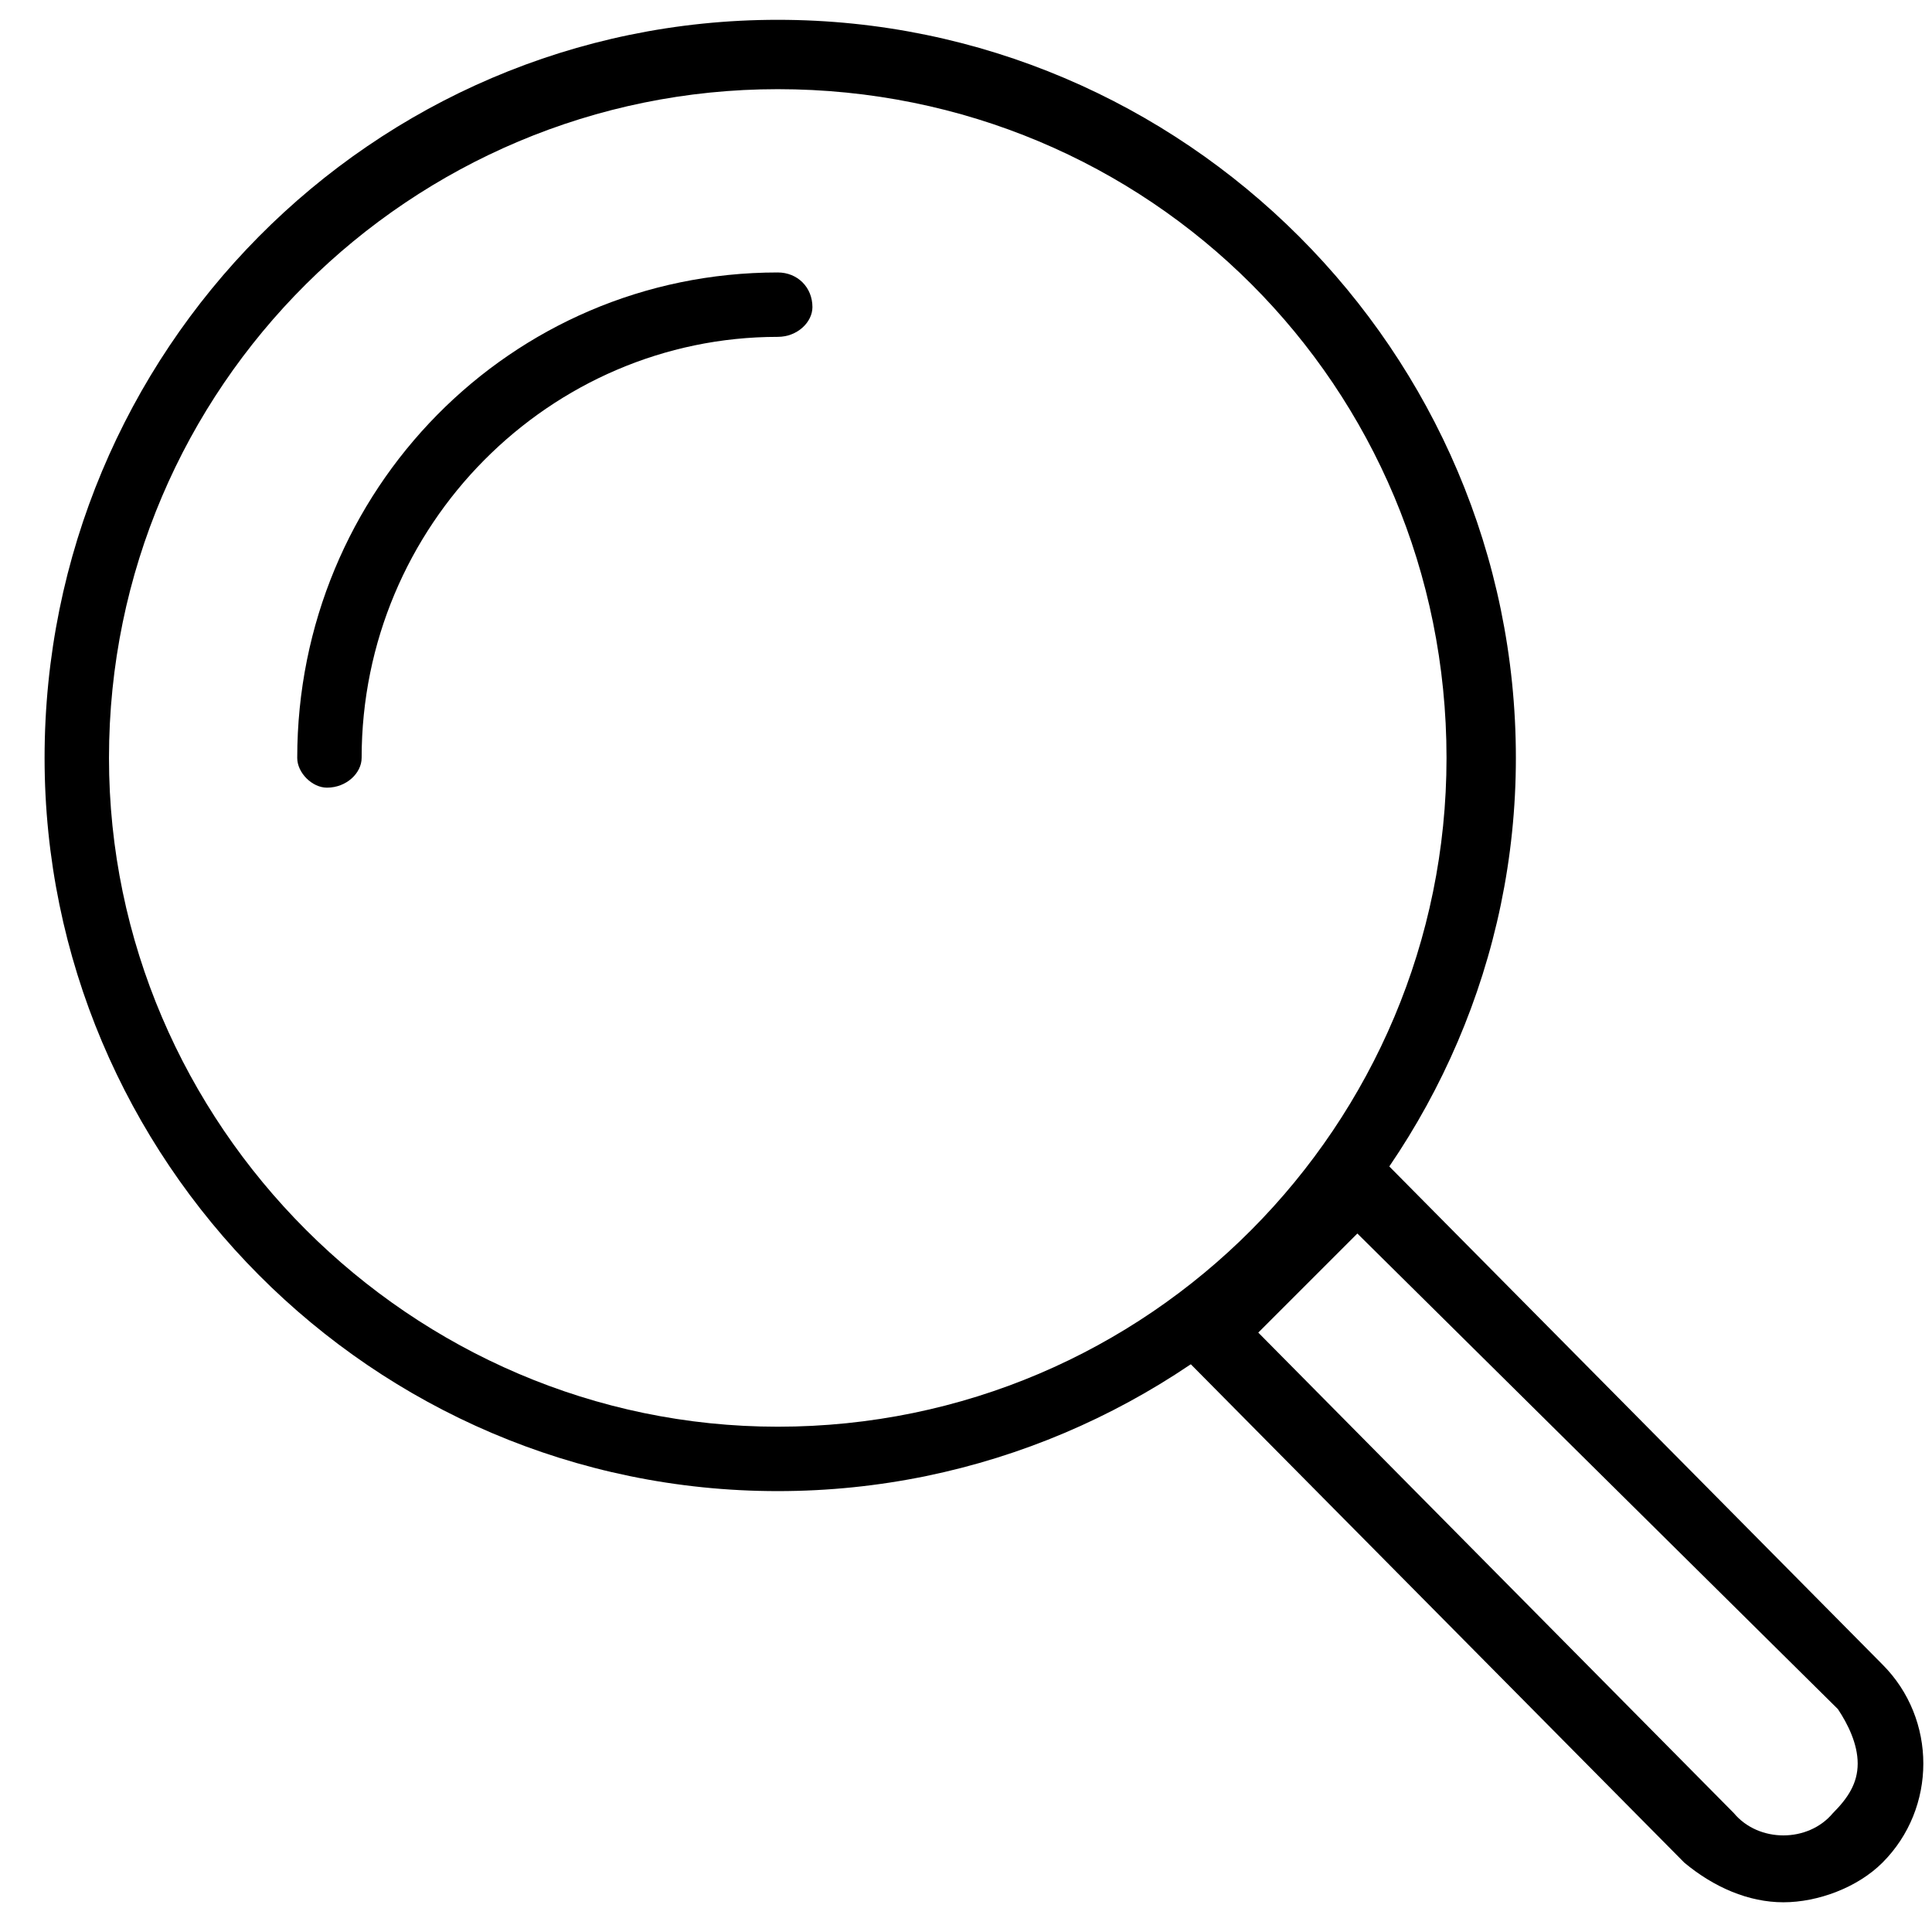
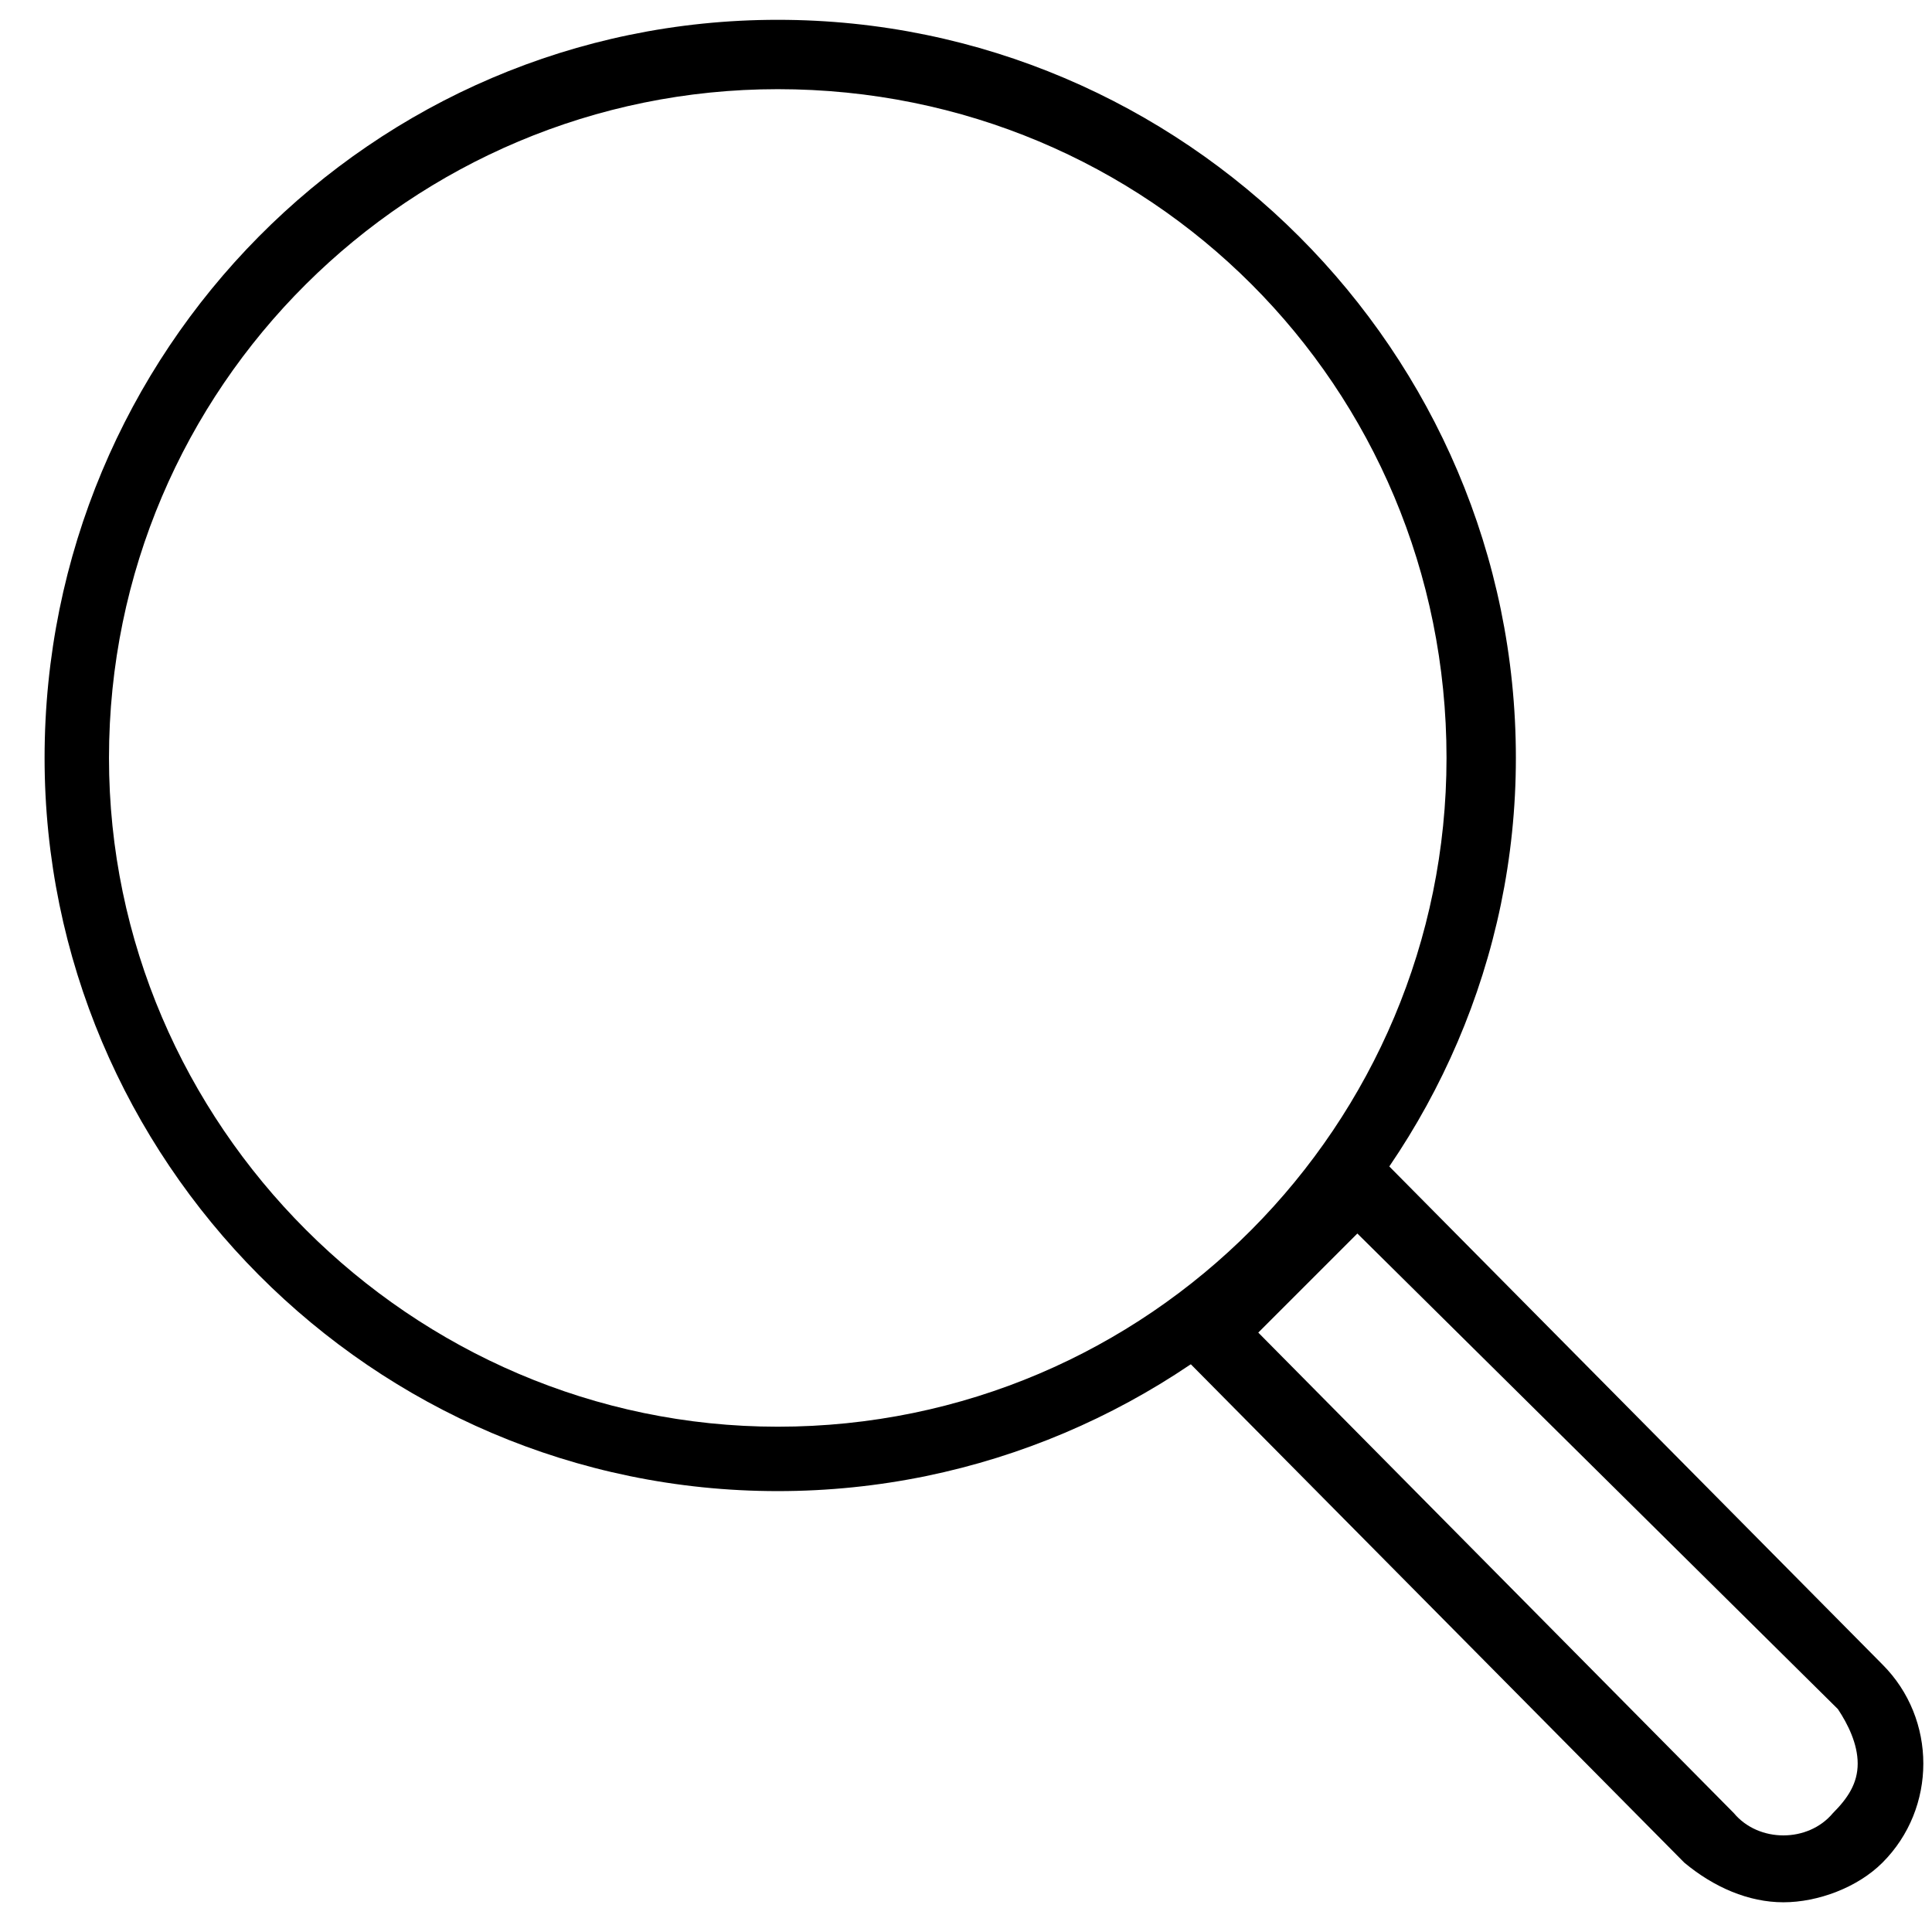
<svg xmlns="http://www.w3.org/2000/svg" version="1.2" viewBox="0 0 39 39" width="39" height="39">
  <title>&lt;Group&gt;</title>
  <style>
		.s0 { fill: #000000 } 
	</style>
  <g id="&lt;Group&gt;">
    <g id="&lt;Group&gt;">
      <g id="&lt;Group&gt;">
        <path id="&lt;Compound Path&gt;" fill-rule="evenodd" class="s0" d="m15.7 30.1c-8.2 0-14.8-6.7-14.8-14.8 0-8.2 6.6-14.9 14.8-14.9 8.2 0 14.9 6.7 14.9 14.9 0 8.1-6.7 14.8-14.9 14.8zm0-28.3c-7.4 0-13.5 6-13.5 13.5 0 7.4 6.1 13.5 13.5 13.5 7.5 0 13.5-6.1 13.5-13.5 0-7.5-6-13.5-13.5-13.5z" />
      </g>
      <g id="&lt;Group&gt;">
        <path id="&lt;Compound Path&gt;" fill-rule="evenodd" class="s0" d="m36 38.4c-0.7 0-1.4-0.3-2-0.8l-10.1-10.2q-0.2-0.2-0.2-0.5 0-0.3 0.2-0.5l3-3c0.3-0.2 0.7-0.2 1 0l10.1 10.2c1.1 1.1 1.1 2.9 0 4-0.5 0.5-1.3 0.8-2 0.8zm-10.6-11.5l9.6 9.7c0.5 0.6 1.5 0.6 2 0 0.3-0.3 0.5-0.6 0.5-1 0-0.4-0.2-0.8-0.4-1.1l-9.7-9.6z" />
      </g>
    </g>
    <g id="&lt;Group&gt;">
-       <path id="&lt;Path&gt;" class="s0" d="m6.6 15.9c-0.3 0-0.6-0.3-0.6-0.6 0-5.4 4.3-9.8 9.7-9.8 0.4 0 0.7 0.3 0.7 0.7 0 0.3-0.3 0.6-0.7 0.6-4.6 0-8.4 3.8-8.4 8.5 0 0.3-0.3 0.6-0.7 0.6z" />
-     </g>
+       </g>
  </g>
</svg>